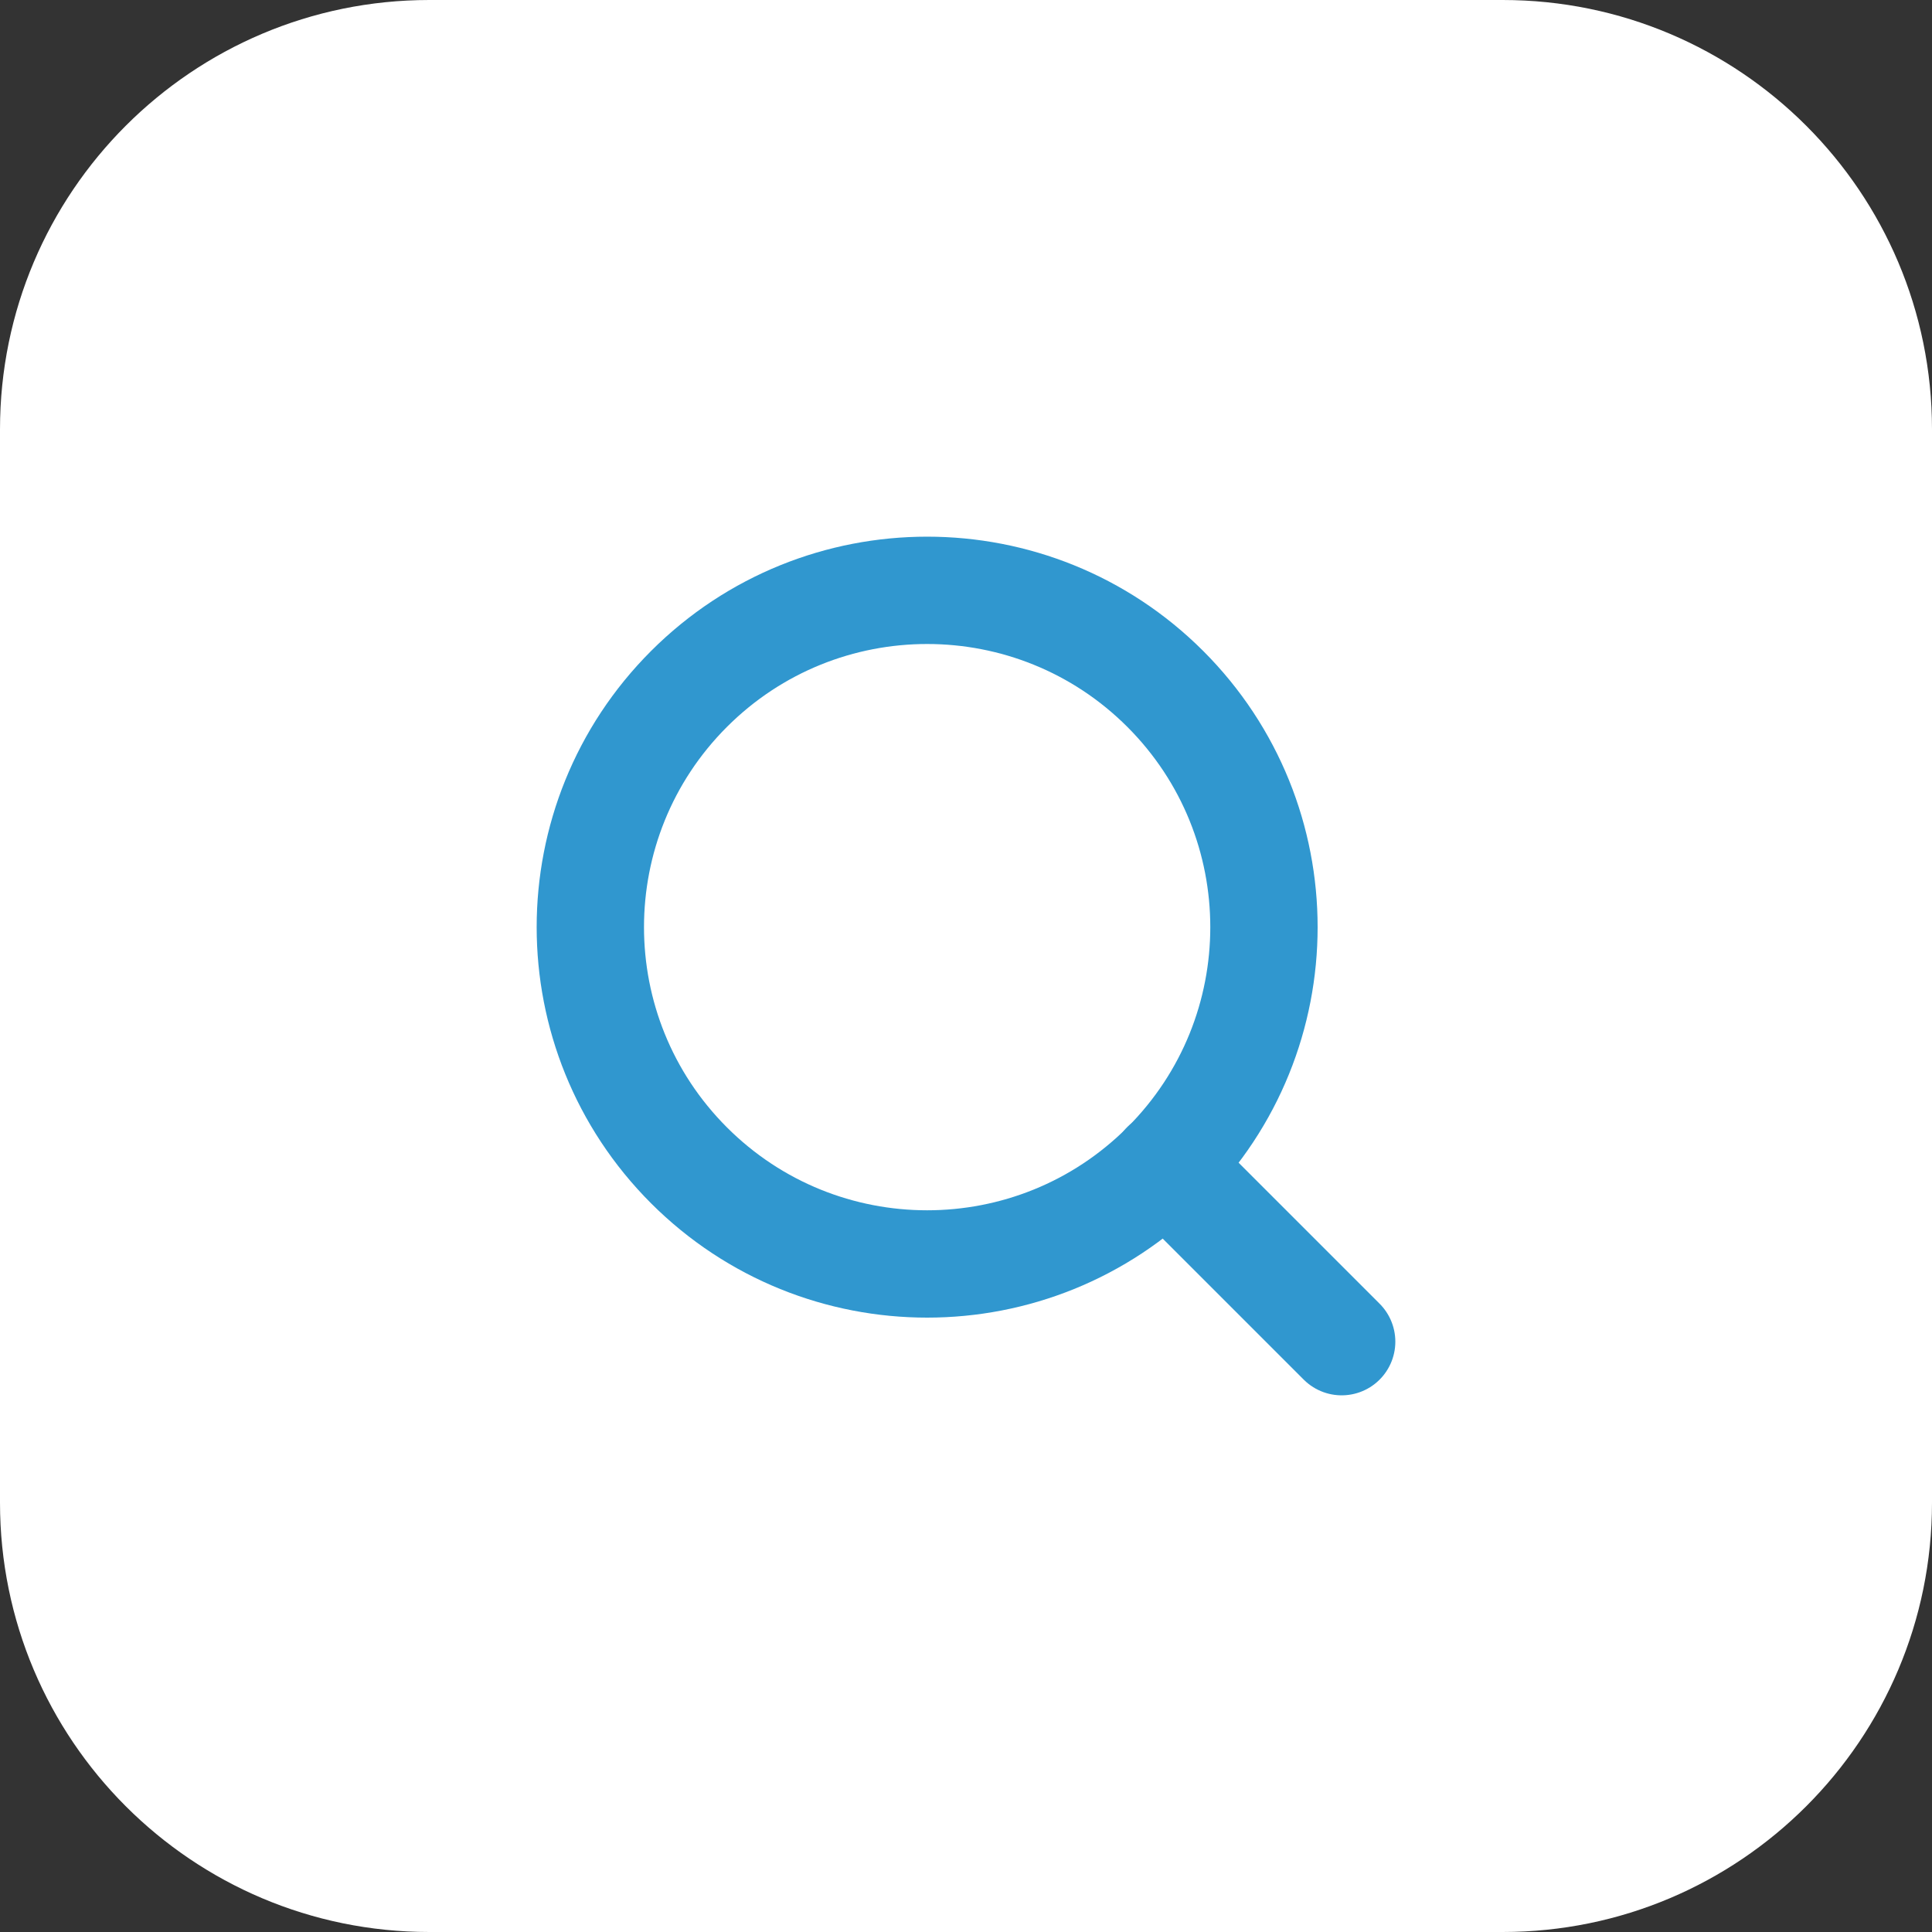
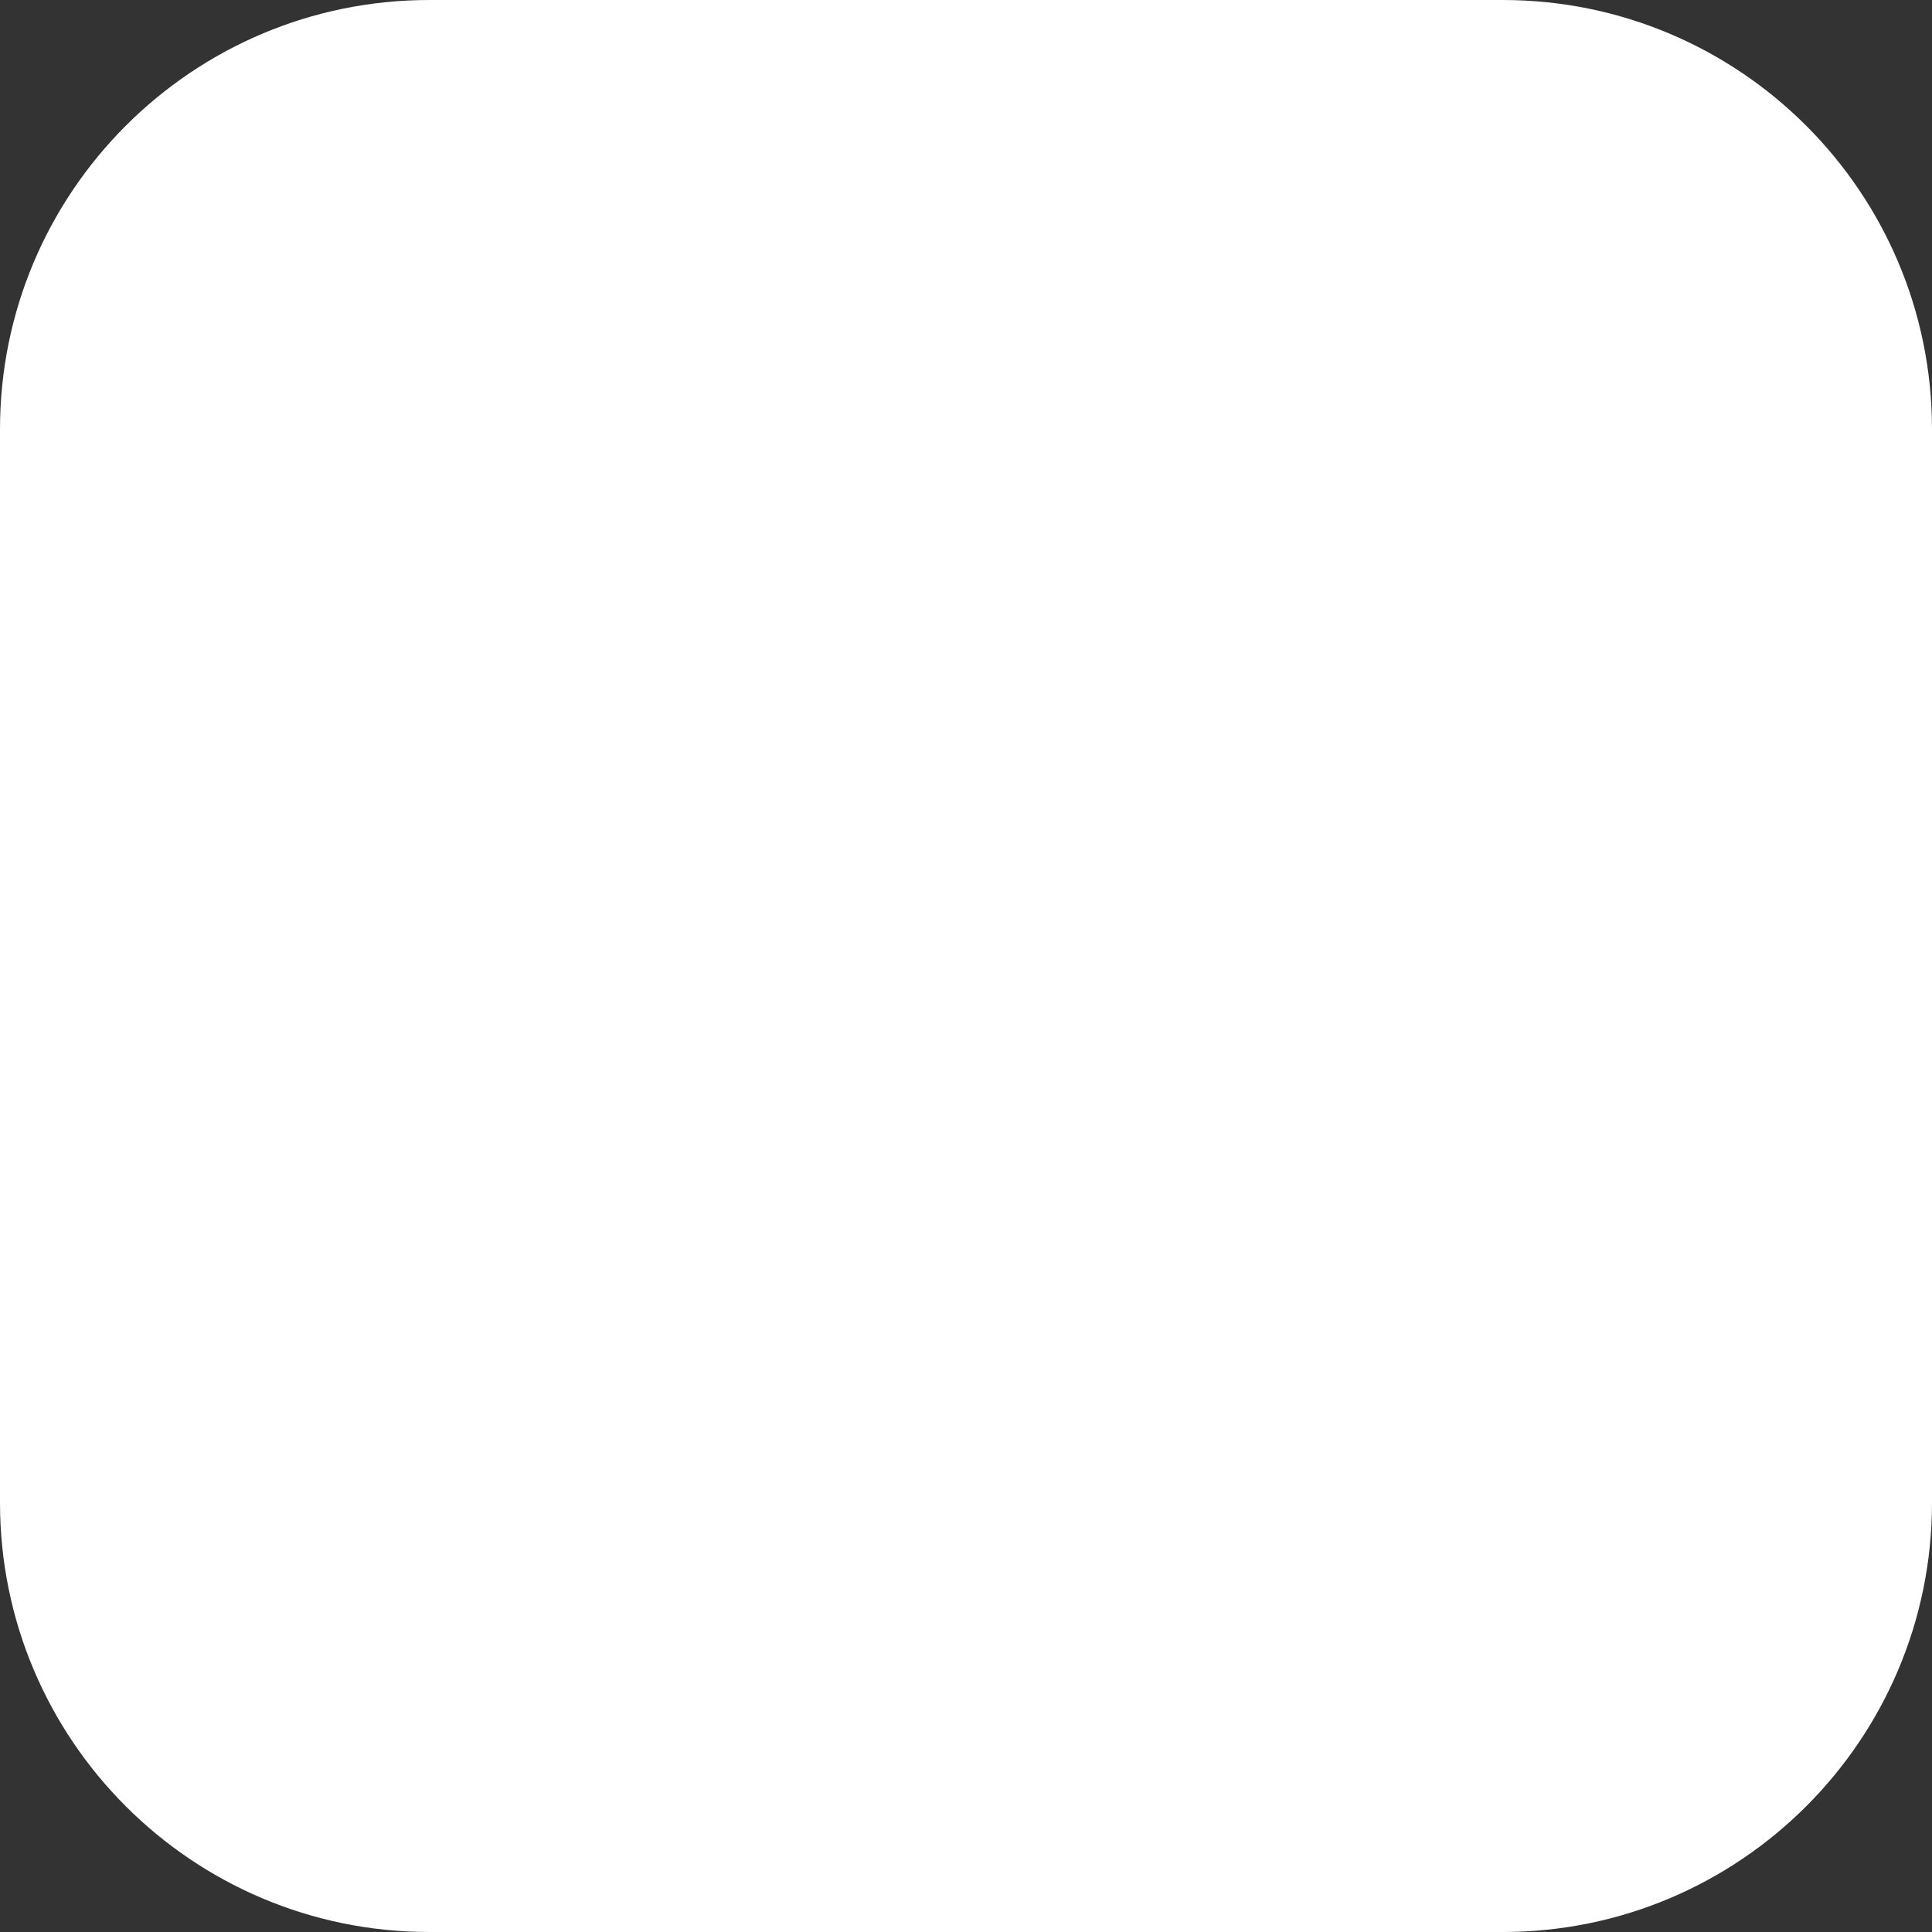
<svg xmlns="http://www.w3.org/2000/svg" width="54" height="54" viewBox="0 0 54 54" fill="none">
  <rect x="0" y="0" width="54" height="54" fill="#333333" stroke="none" />
  <path d="M0 12C0 5.373 5.373 0 12 0H42C48.627 0 54 5.373 54 12V42C54 48.627 48.627 54 42 54H12C5.373 54 0 48.627 0 42V12Z" fill="white" />
  <g clip-path="url(#clip0_3761_9028)">
-     <path d="M32.571 19.257C36.247 22.934 36.247 28.894 32.571 32.571C28.894 36.247 22.934 36.247 19.257 32.571C15.581 28.894 15.581 22.934 19.257 19.257C22.934 15.581 28.894 15.581 32.571 19.257Z" stroke="#3097CF" stroke-width="3" stroke-linecap="round" stroke-linejoin="round" />
-     <path d="M37.5 37.5L32.565 32.565" stroke="#3097CF" stroke-width="3" stroke-linecap="round" stroke-linejoin="round" />
-   </g>
+     </g>
  <defs>
    <clipPath id="clip0_3761_9028">
-       <rect width="36" height="36" fill="white" transform="translate(9 9)" />
-     </clipPath>
+       </clipPath>
  </defs>
</svg>